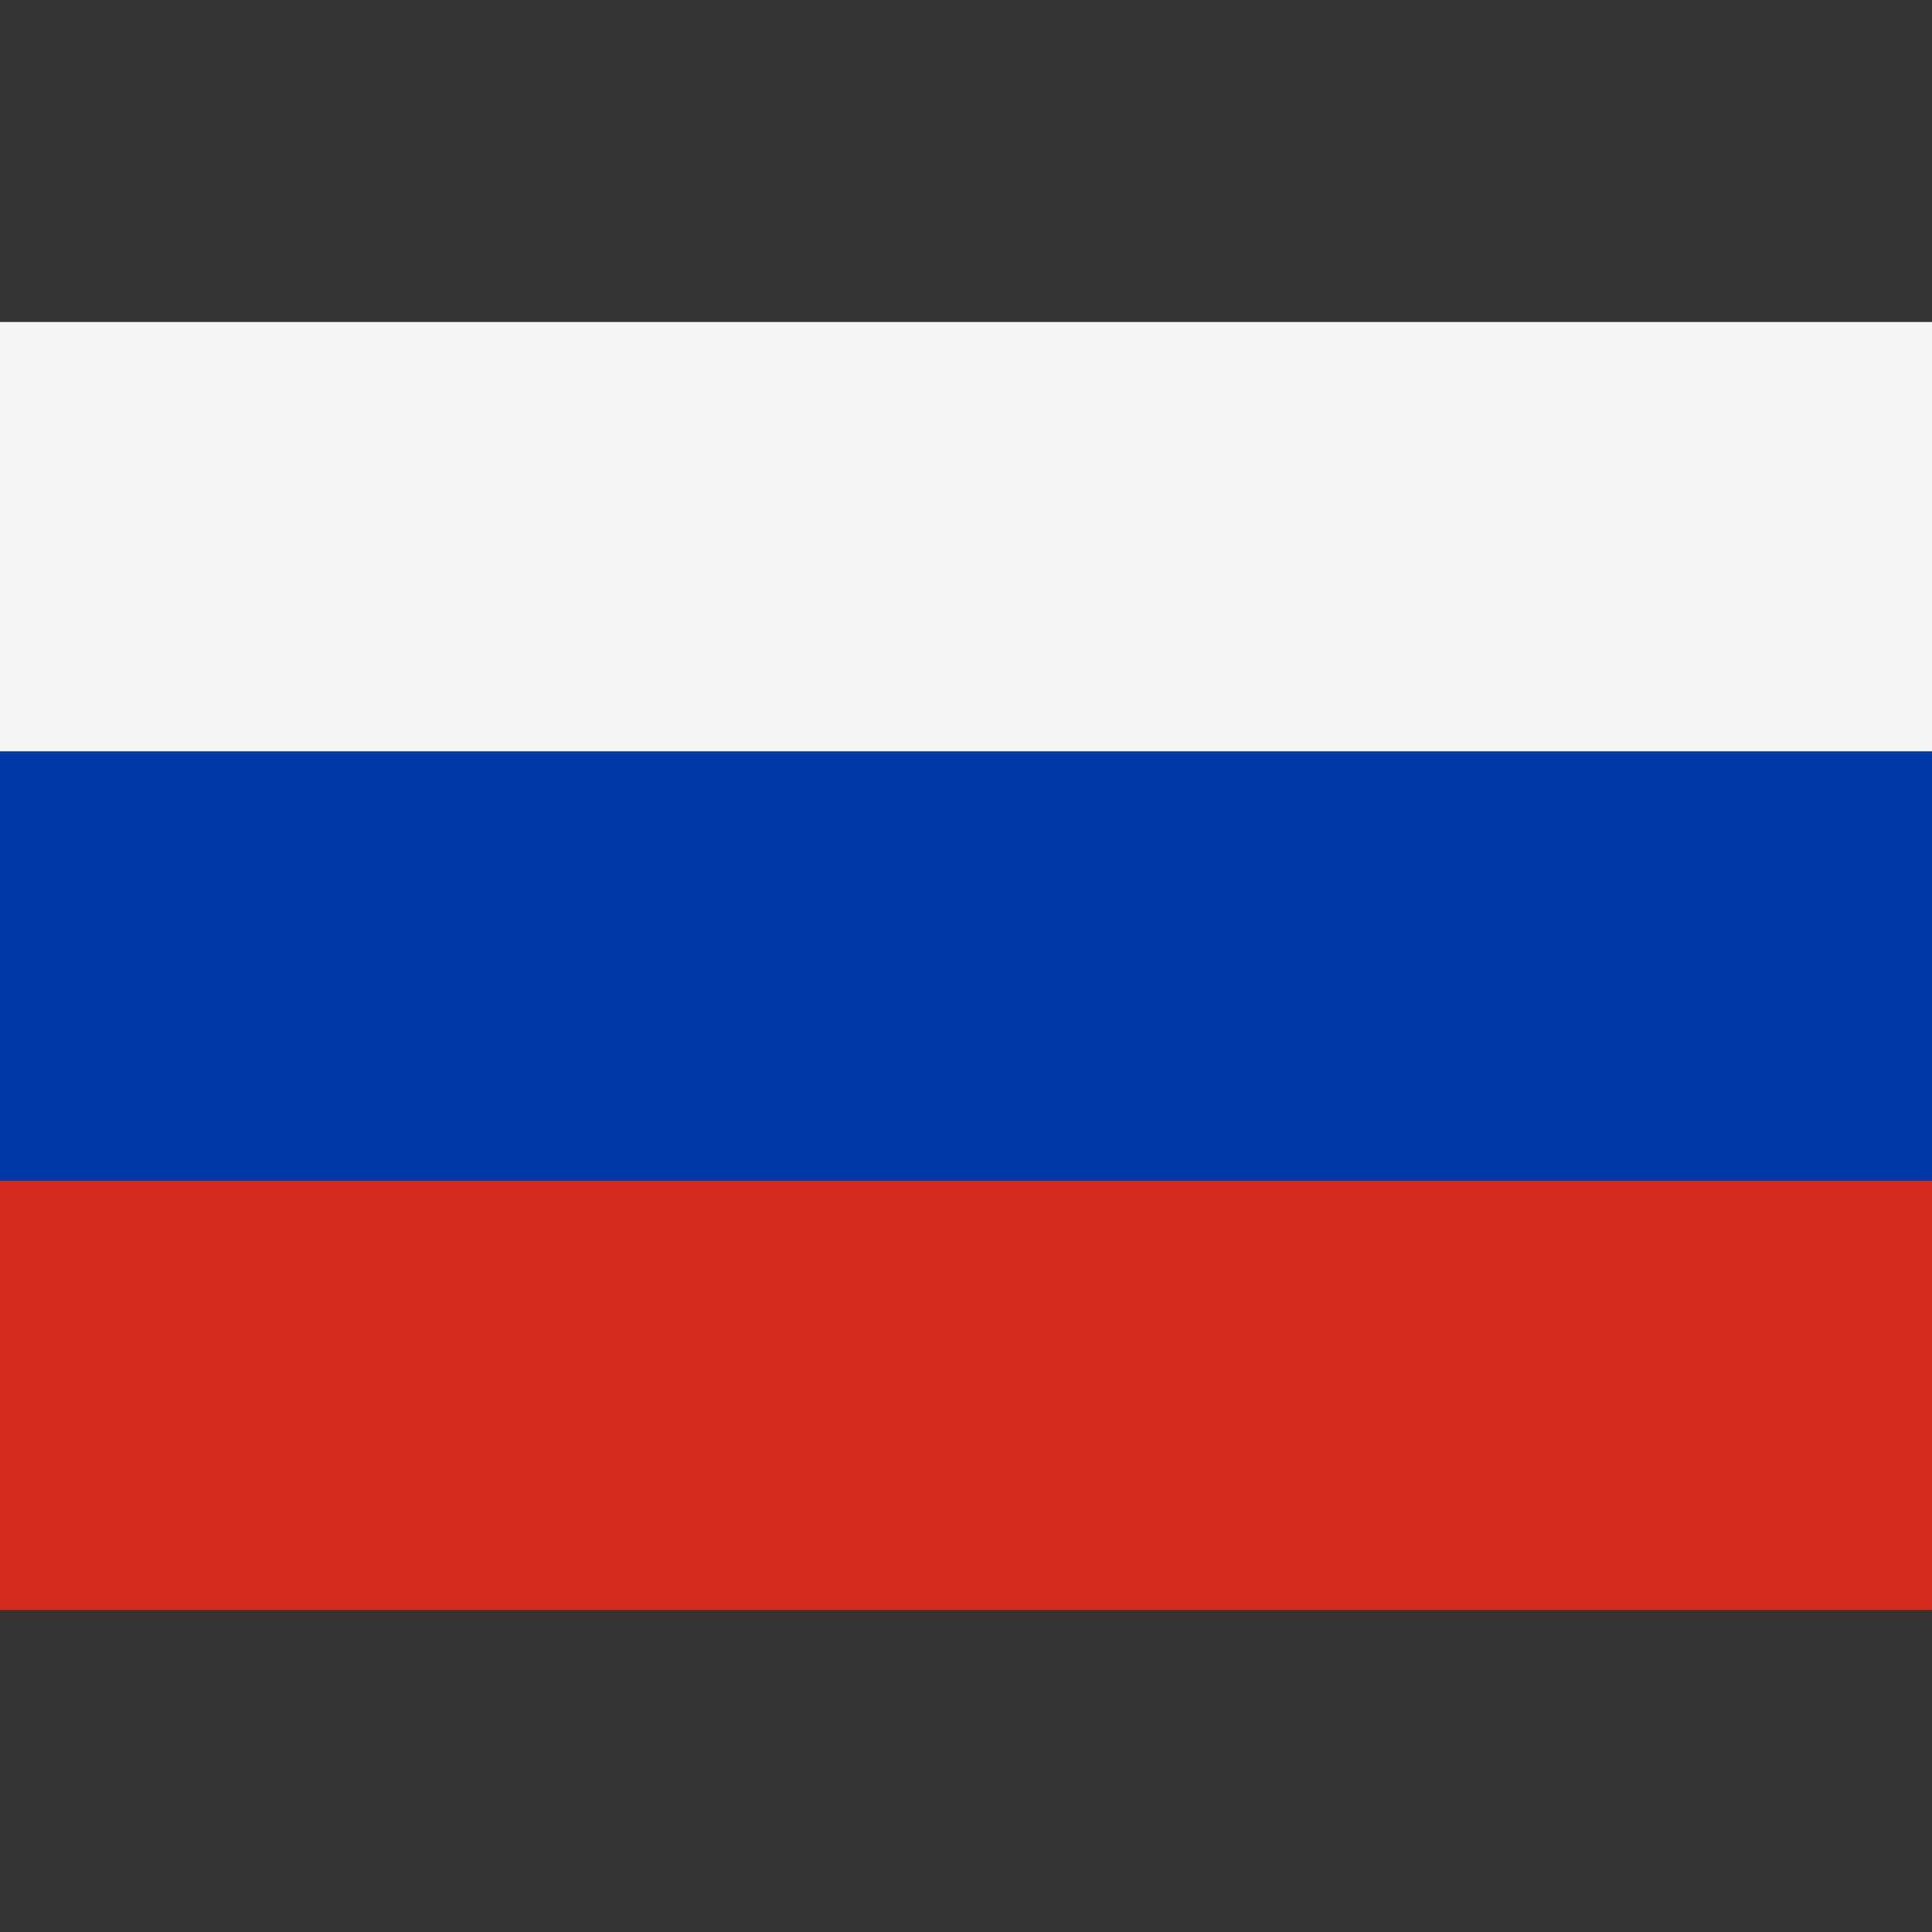
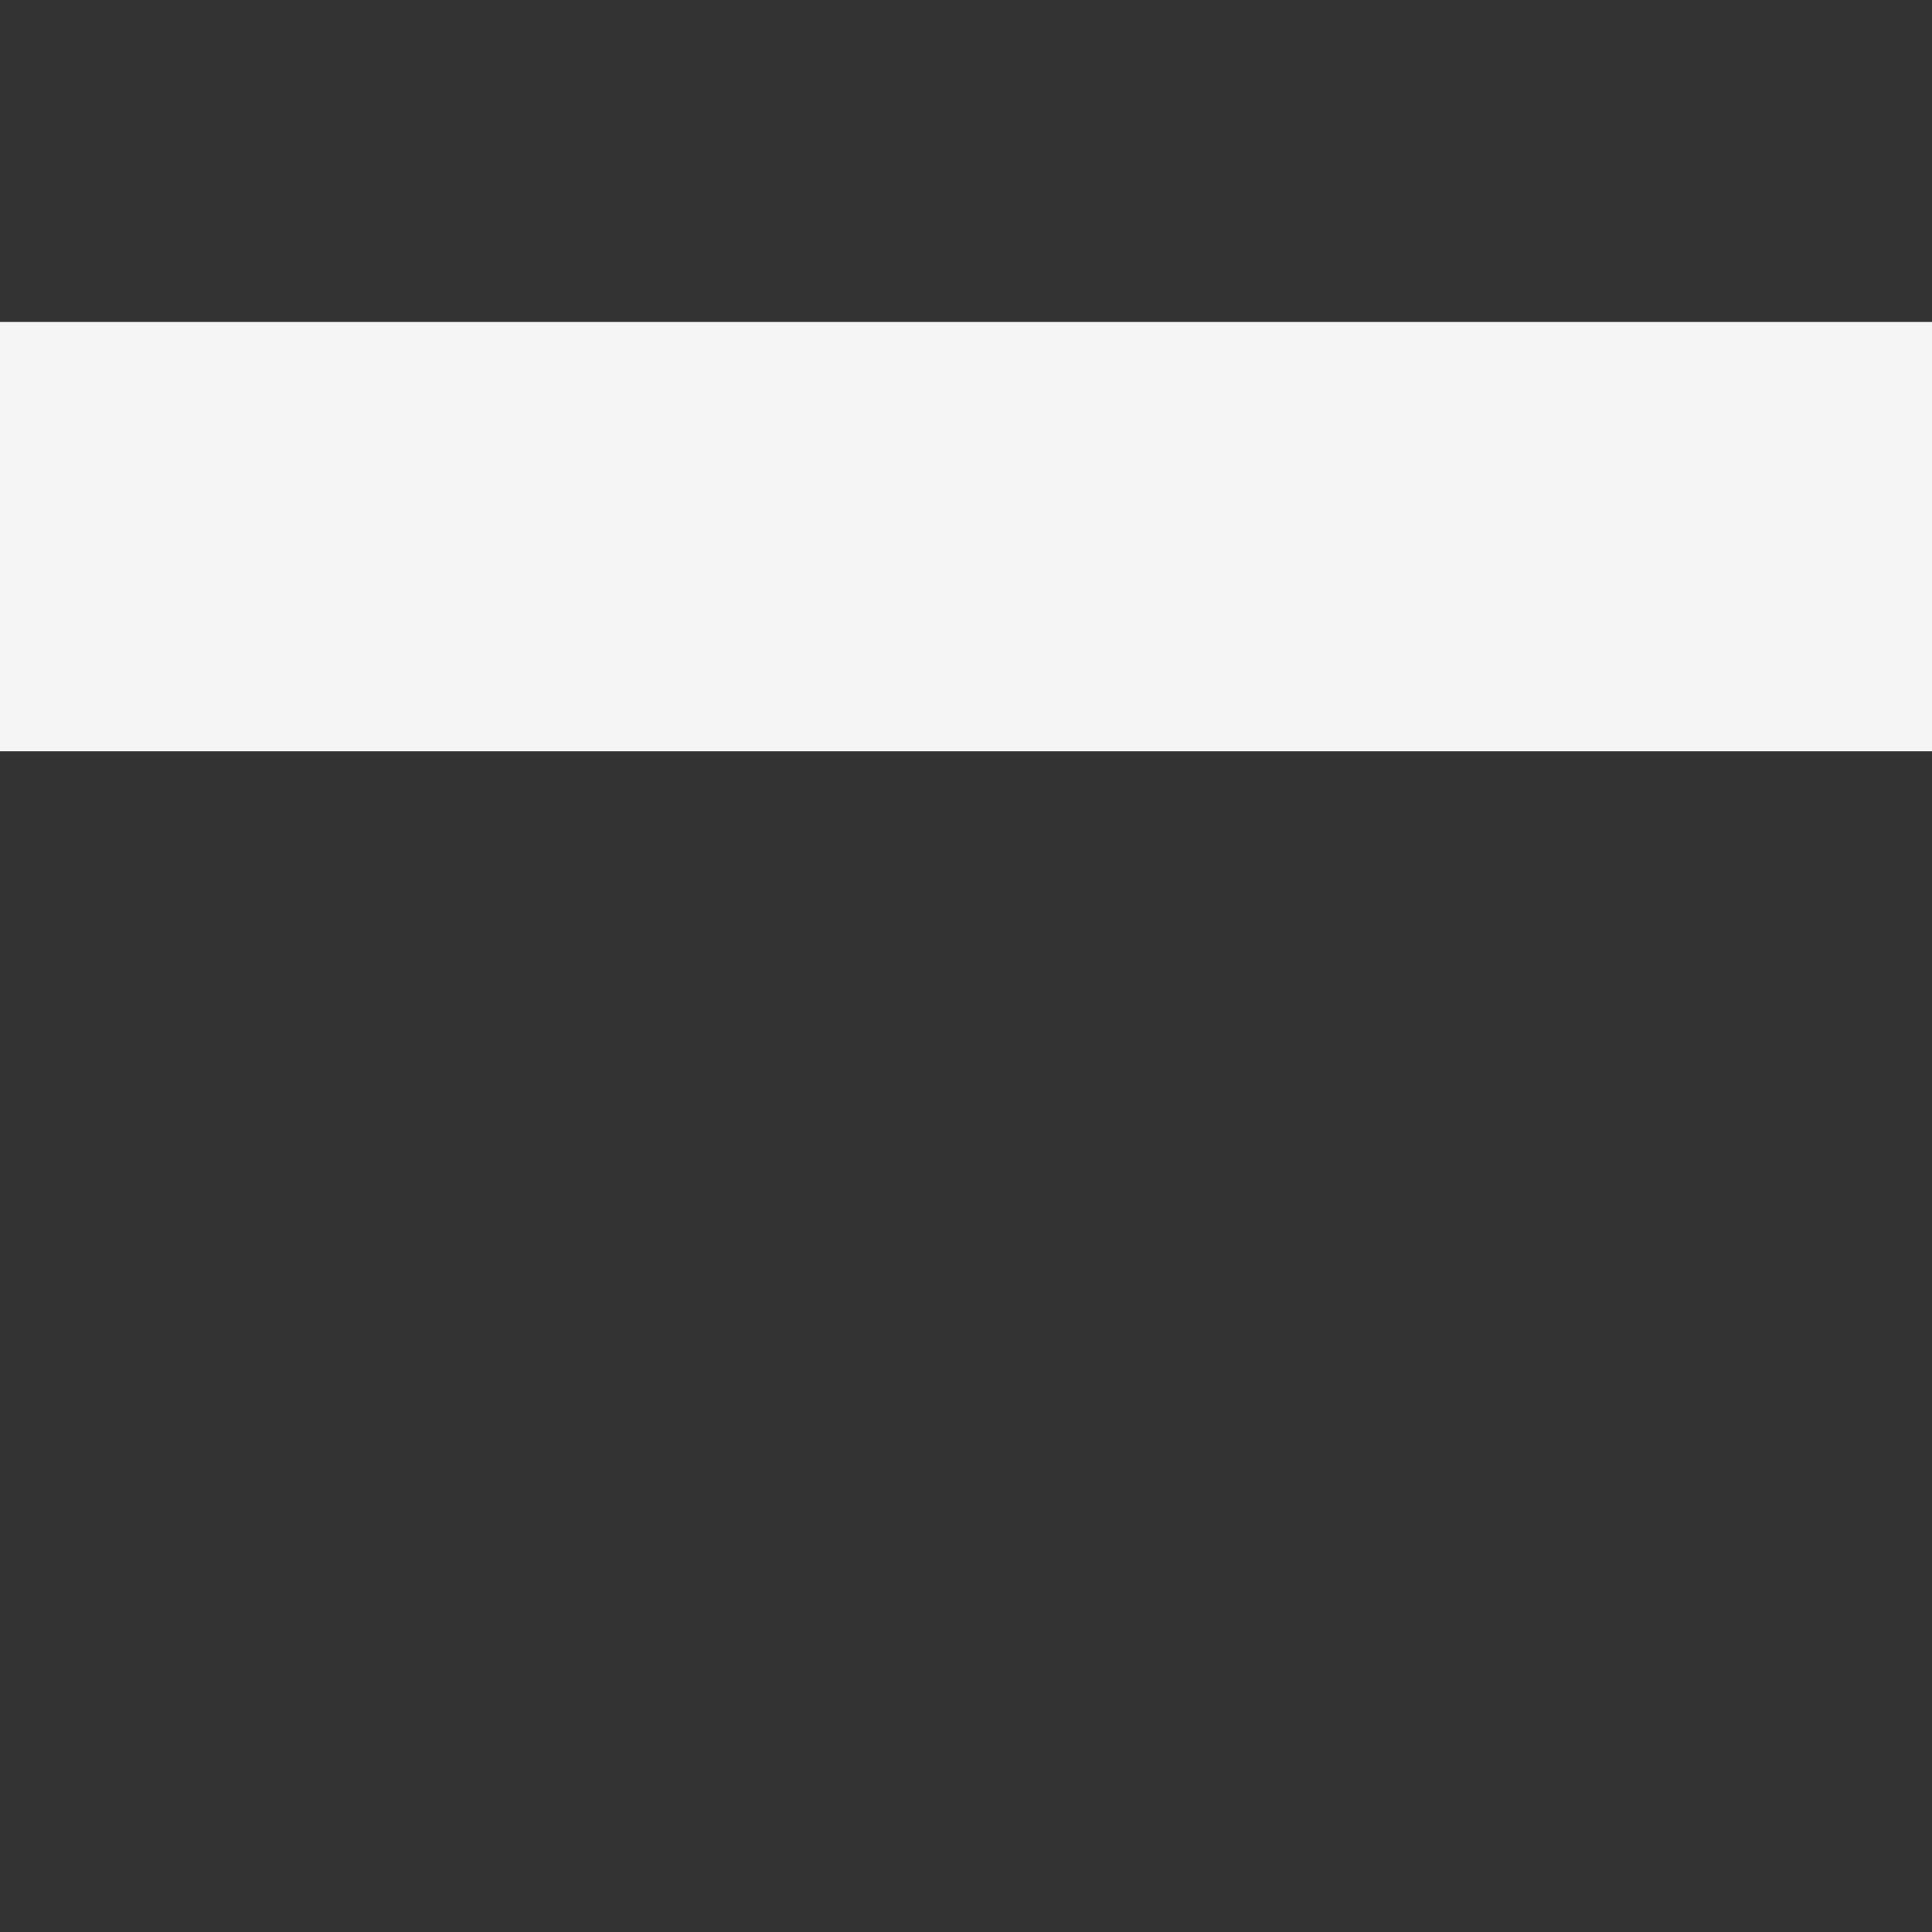
<svg xmlns="http://www.w3.org/2000/svg" width="24" height="24" viewBox="0 0 24 24" fill="none">
  <rect x="0" y="0" width="24" height="24" fill="#333333" stroke="none" />
-   <path d="M24 14.667H0V20H24V14.667Z" fill="#D52B1E" />
-   <path d="M24 9.333H0V14.666H24V9.333Z" fill="#0039A6" />
  <path d="M24 4H0V9.333H24V4Z" fill="#F5F5F6" />
</svg>